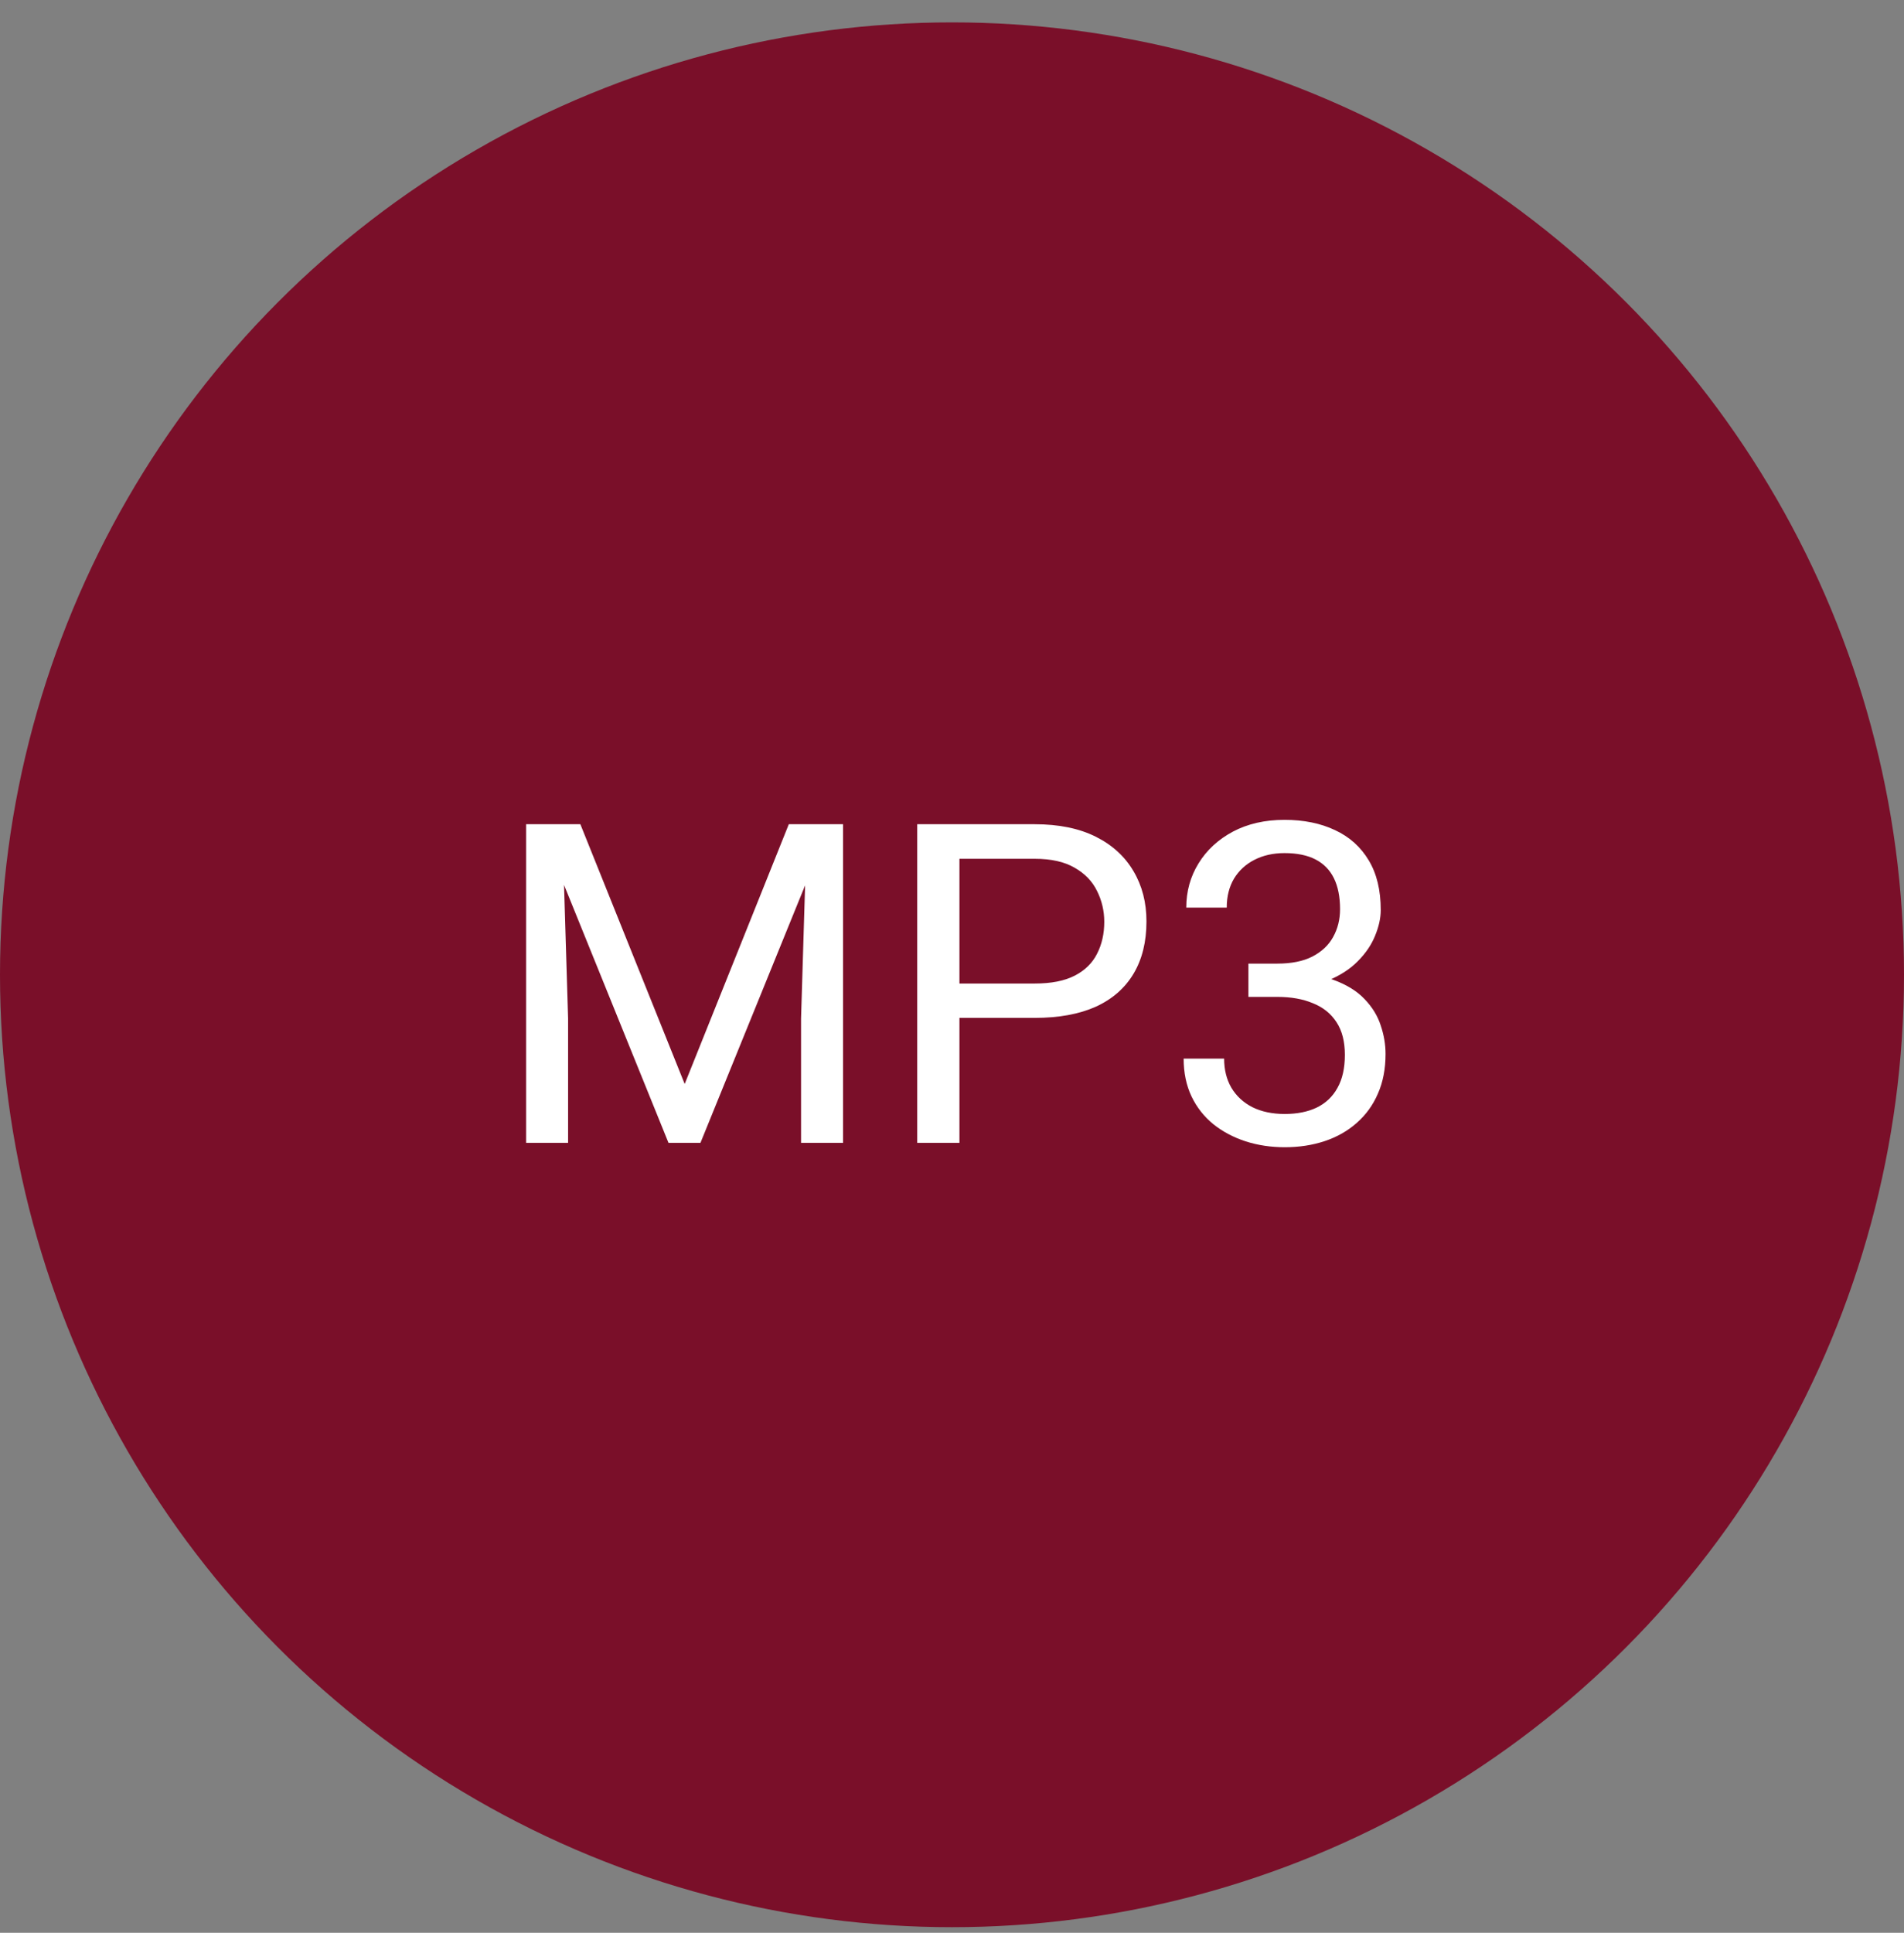
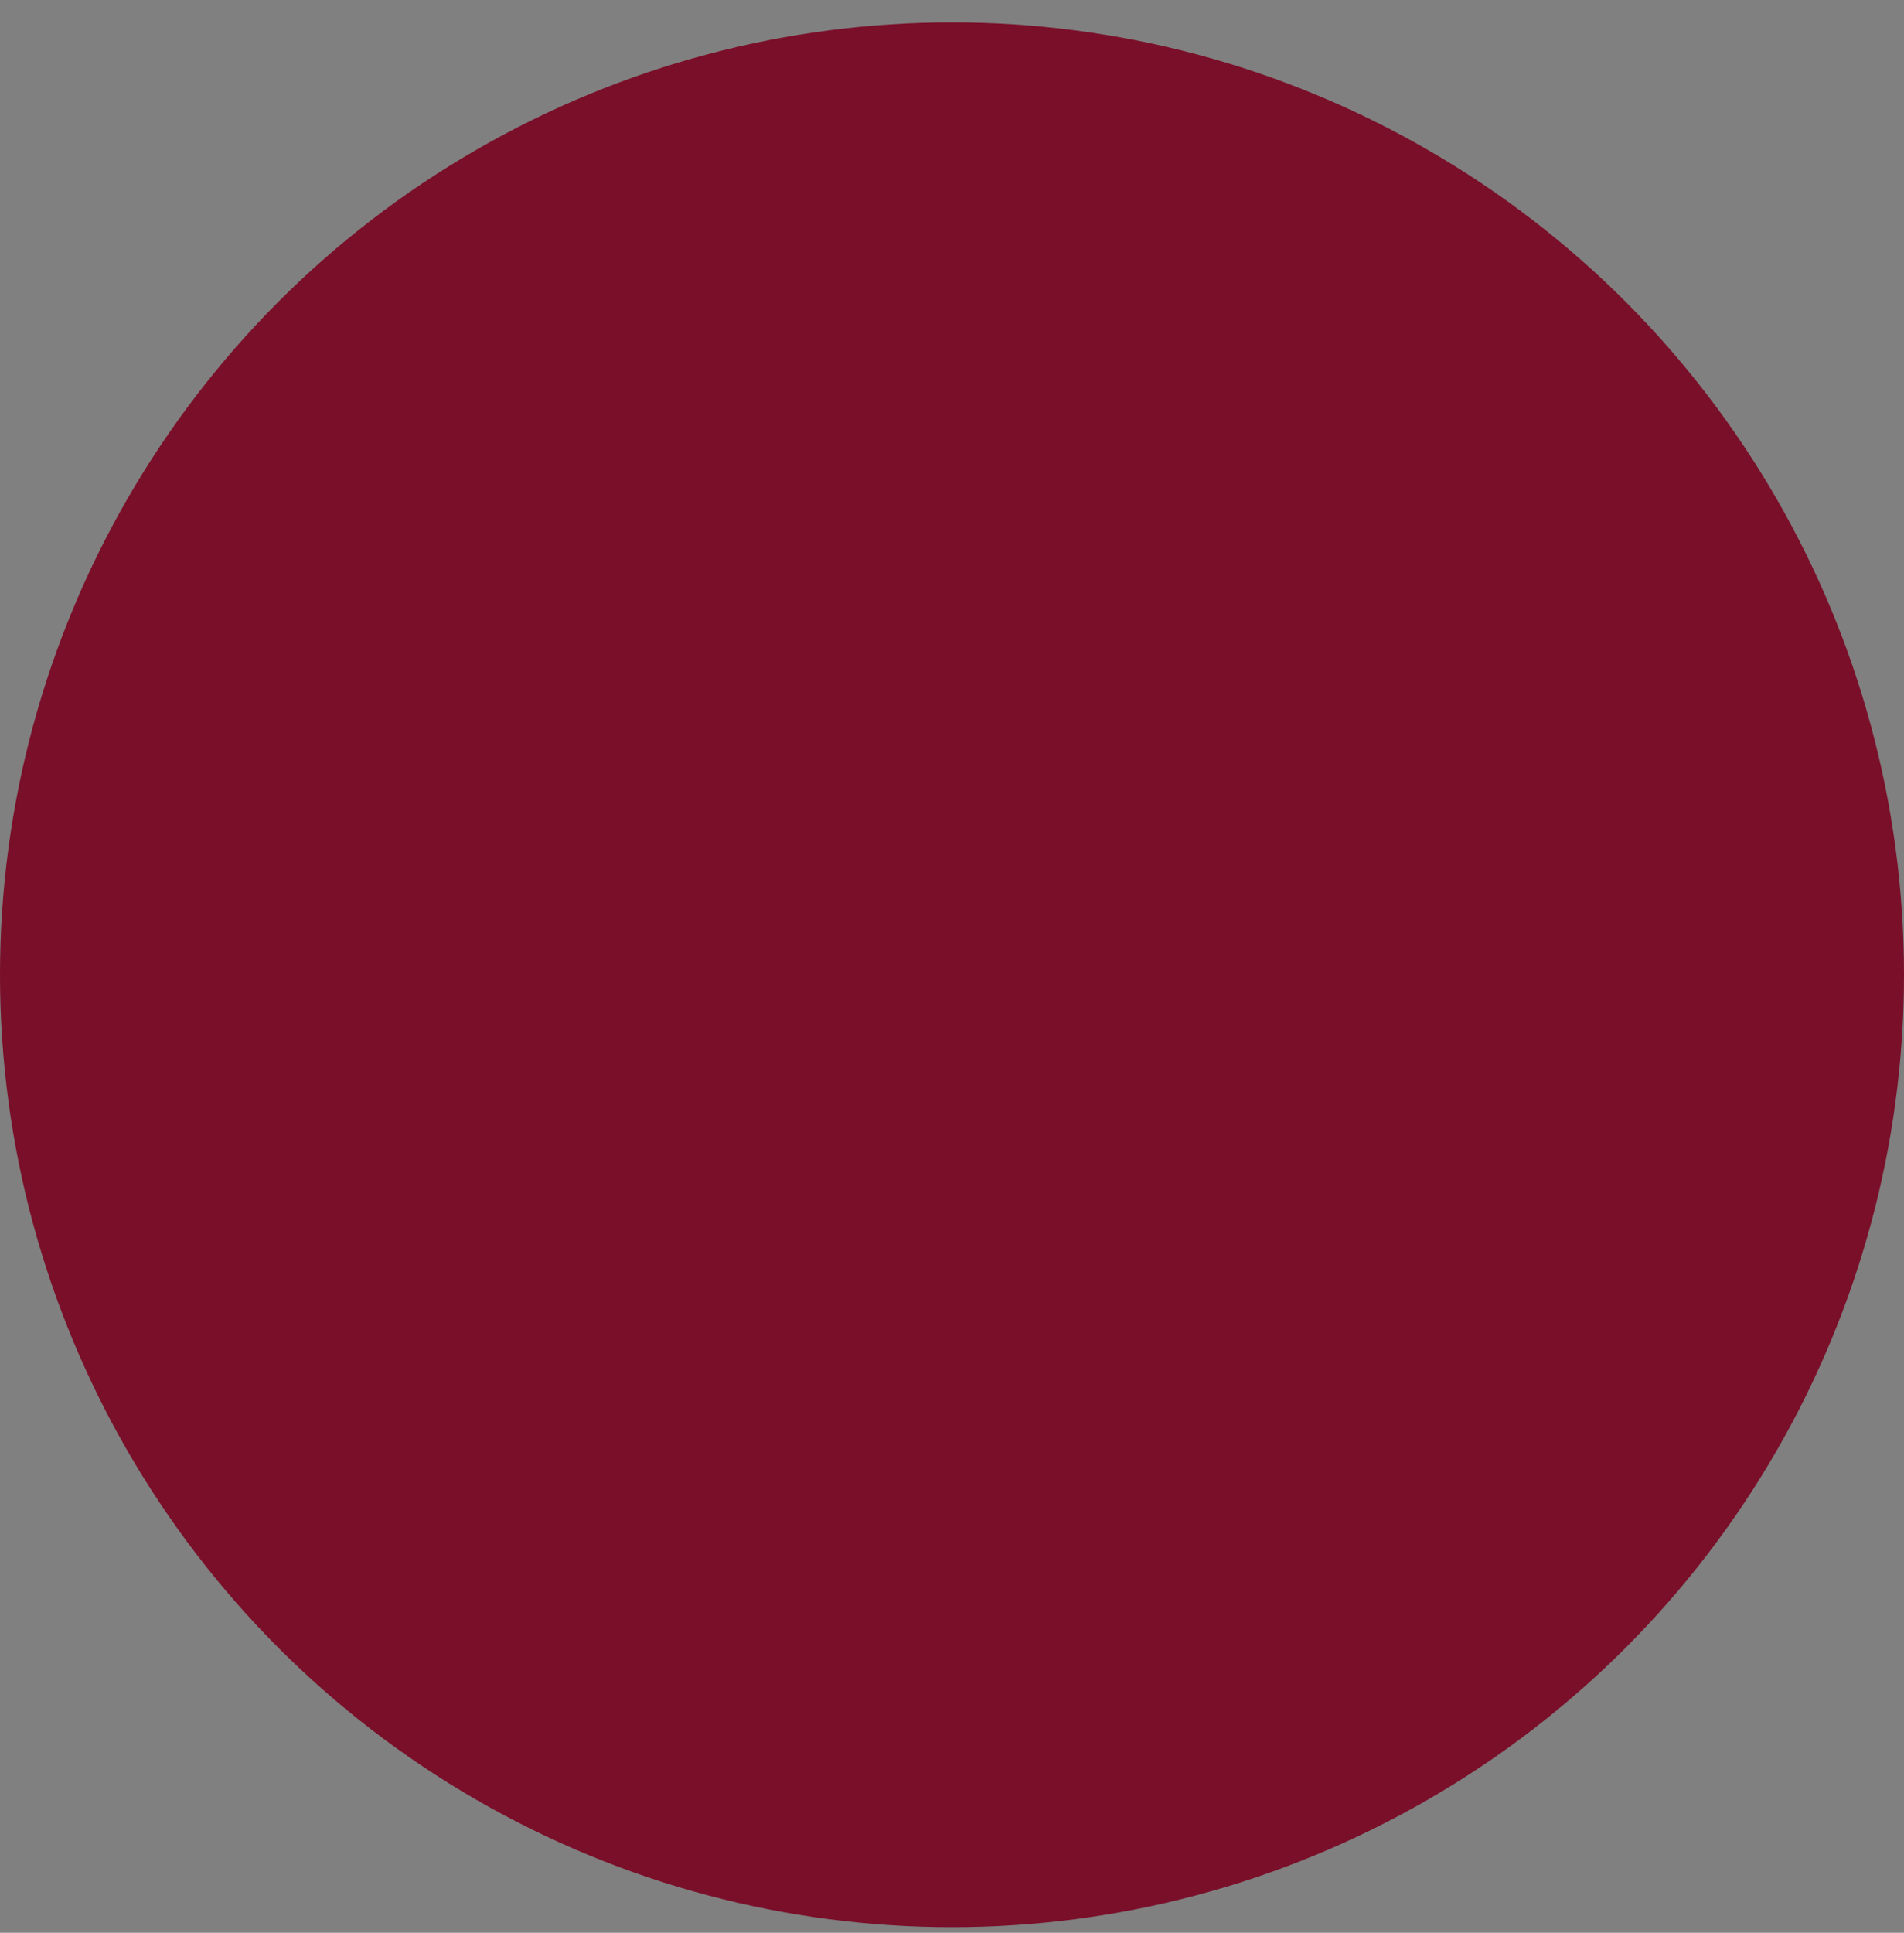
<svg xmlns="http://www.w3.org/2000/svg" width="68" height="69" viewBox="0 0 68 69" fill="none">
  <rect x="0" y="0" width="68" height="69" fill="#808080" stroke="none" />
  <circle cx="34" cy="34.799" r="34" fill="#7A0F29" />
-   <path d="M19.266 29.424H20.727L24.453 38.697L28.172 29.424H29.641L25.016 40.799H23.875L19.266 29.424ZM18.789 29.424H20.078L20.289 36.361V40.799H18.789V29.424ZM28.82 29.424H30.109V40.799H28.609V36.361L28.82 29.424ZM36.953 36.338H33.914V35.111H36.953C37.542 35.111 38.018 35.018 38.383 34.83C38.747 34.643 39.013 34.382 39.18 34.049C39.352 33.715 39.438 33.335 39.438 32.908C39.438 32.518 39.352 32.15 39.18 31.807C39.013 31.463 38.747 31.187 38.383 30.979C38.018 30.765 37.542 30.658 36.953 30.658H34.266V40.799H32.758V29.424H36.953C37.812 29.424 38.539 29.572 39.133 29.869C39.727 30.166 40.177 30.578 40.484 31.104C40.792 31.624 40.945 32.221 40.945 32.893C40.945 33.622 40.792 34.244 40.484 34.76C40.177 35.275 39.727 35.669 39.133 35.94C38.539 36.205 37.812 36.338 36.953 36.338ZM44.586 34.4H45.617C46.122 34.4 46.539 34.317 46.867 34.15C47.2 33.978 47.448 33.747 47.609 33.455C47.776 33.158 47.859 32.825 47.859 32.455C47.859 32.018 47.786 31.65 47.641 31.354C47.495 31.057 47.276 30.833 46.984 30.682C46.693 30.531 46.323 30.455 45.875 30.455C45.469 30.455 45.109 30.536 44.797 30.697C44.49 30.854 44.247 31.078 44.07 31.369C43.898 31.661 43.812 32.005 43.812 32.4H42.367C42.367 31.822 42.513 31.296 42.805 30.822C43.096 30.348 43.505 29.971 44.031 29.689C44.562 29.408 45.177 29.268 45.875 29.268C46.562 29.268 47.164 29.39 47.68 29.635C48.195 29.874 48.596 30.234 48.883 30.713C49.169 31.187 49.312 31.778 49.312 32.486C49.312 32.773 49.245 33.08 49.109 33.408C48.979 33.731 48.773 34.033 48.492 34.315C48.216 34.596 47.857 34.828 47.414 35.01C46.971 35.187 46.44 35.275 45.82 35.275H44.586V34.4ZM44.586 35.588V34.721H45.82C46.544 34.721 47.143 34.807 47.617 34.978C48.091 35.15 48.464 35.38 48.734 35.666C49.01 35.953 49.203 36.268 49.312 36.611C49.427 36.95 49.484 37.288 49.484 37.627C49.484 38.158 49.393 38.63 49.211 39.041C49.034 39.453 48.781 39.801 48.453 40.088C48.13 40.374 47.75 40.59 47.312 40.736C46.875 40.882 46.398 40.955 45.883 40.955C45.388 40.955 44.922 40.885 44.484 40.744C44.052 40.603 43.669 40.4 43.336 40.135C43.003 39.864 42.742 39.533 42.555 39.143C42.367 38.747 42.273 38.296 42.273 37.791H43.719C43.719 38.187 43.805 38.533 43.977 38.83C44.154 39.127 44.404 39.359 44.727 39.525C45.055 39.687 45.44 39.768 45.883 39.768C46.325 39.768 46.706 39.692 47.023 39.541C47.346 39.385 47.594 39.15 47.766 38.838C47.943 38.525 48.031 38.132 48.031 37.658C48.031 37.184 47.932 36.796 47.734 36.494C47.536 36.187 47.255 35.96 46.891 35.815C46.531 35.663 46.107 35.588 45.617 35.588H44.586Z" fill="white" />
</svg>